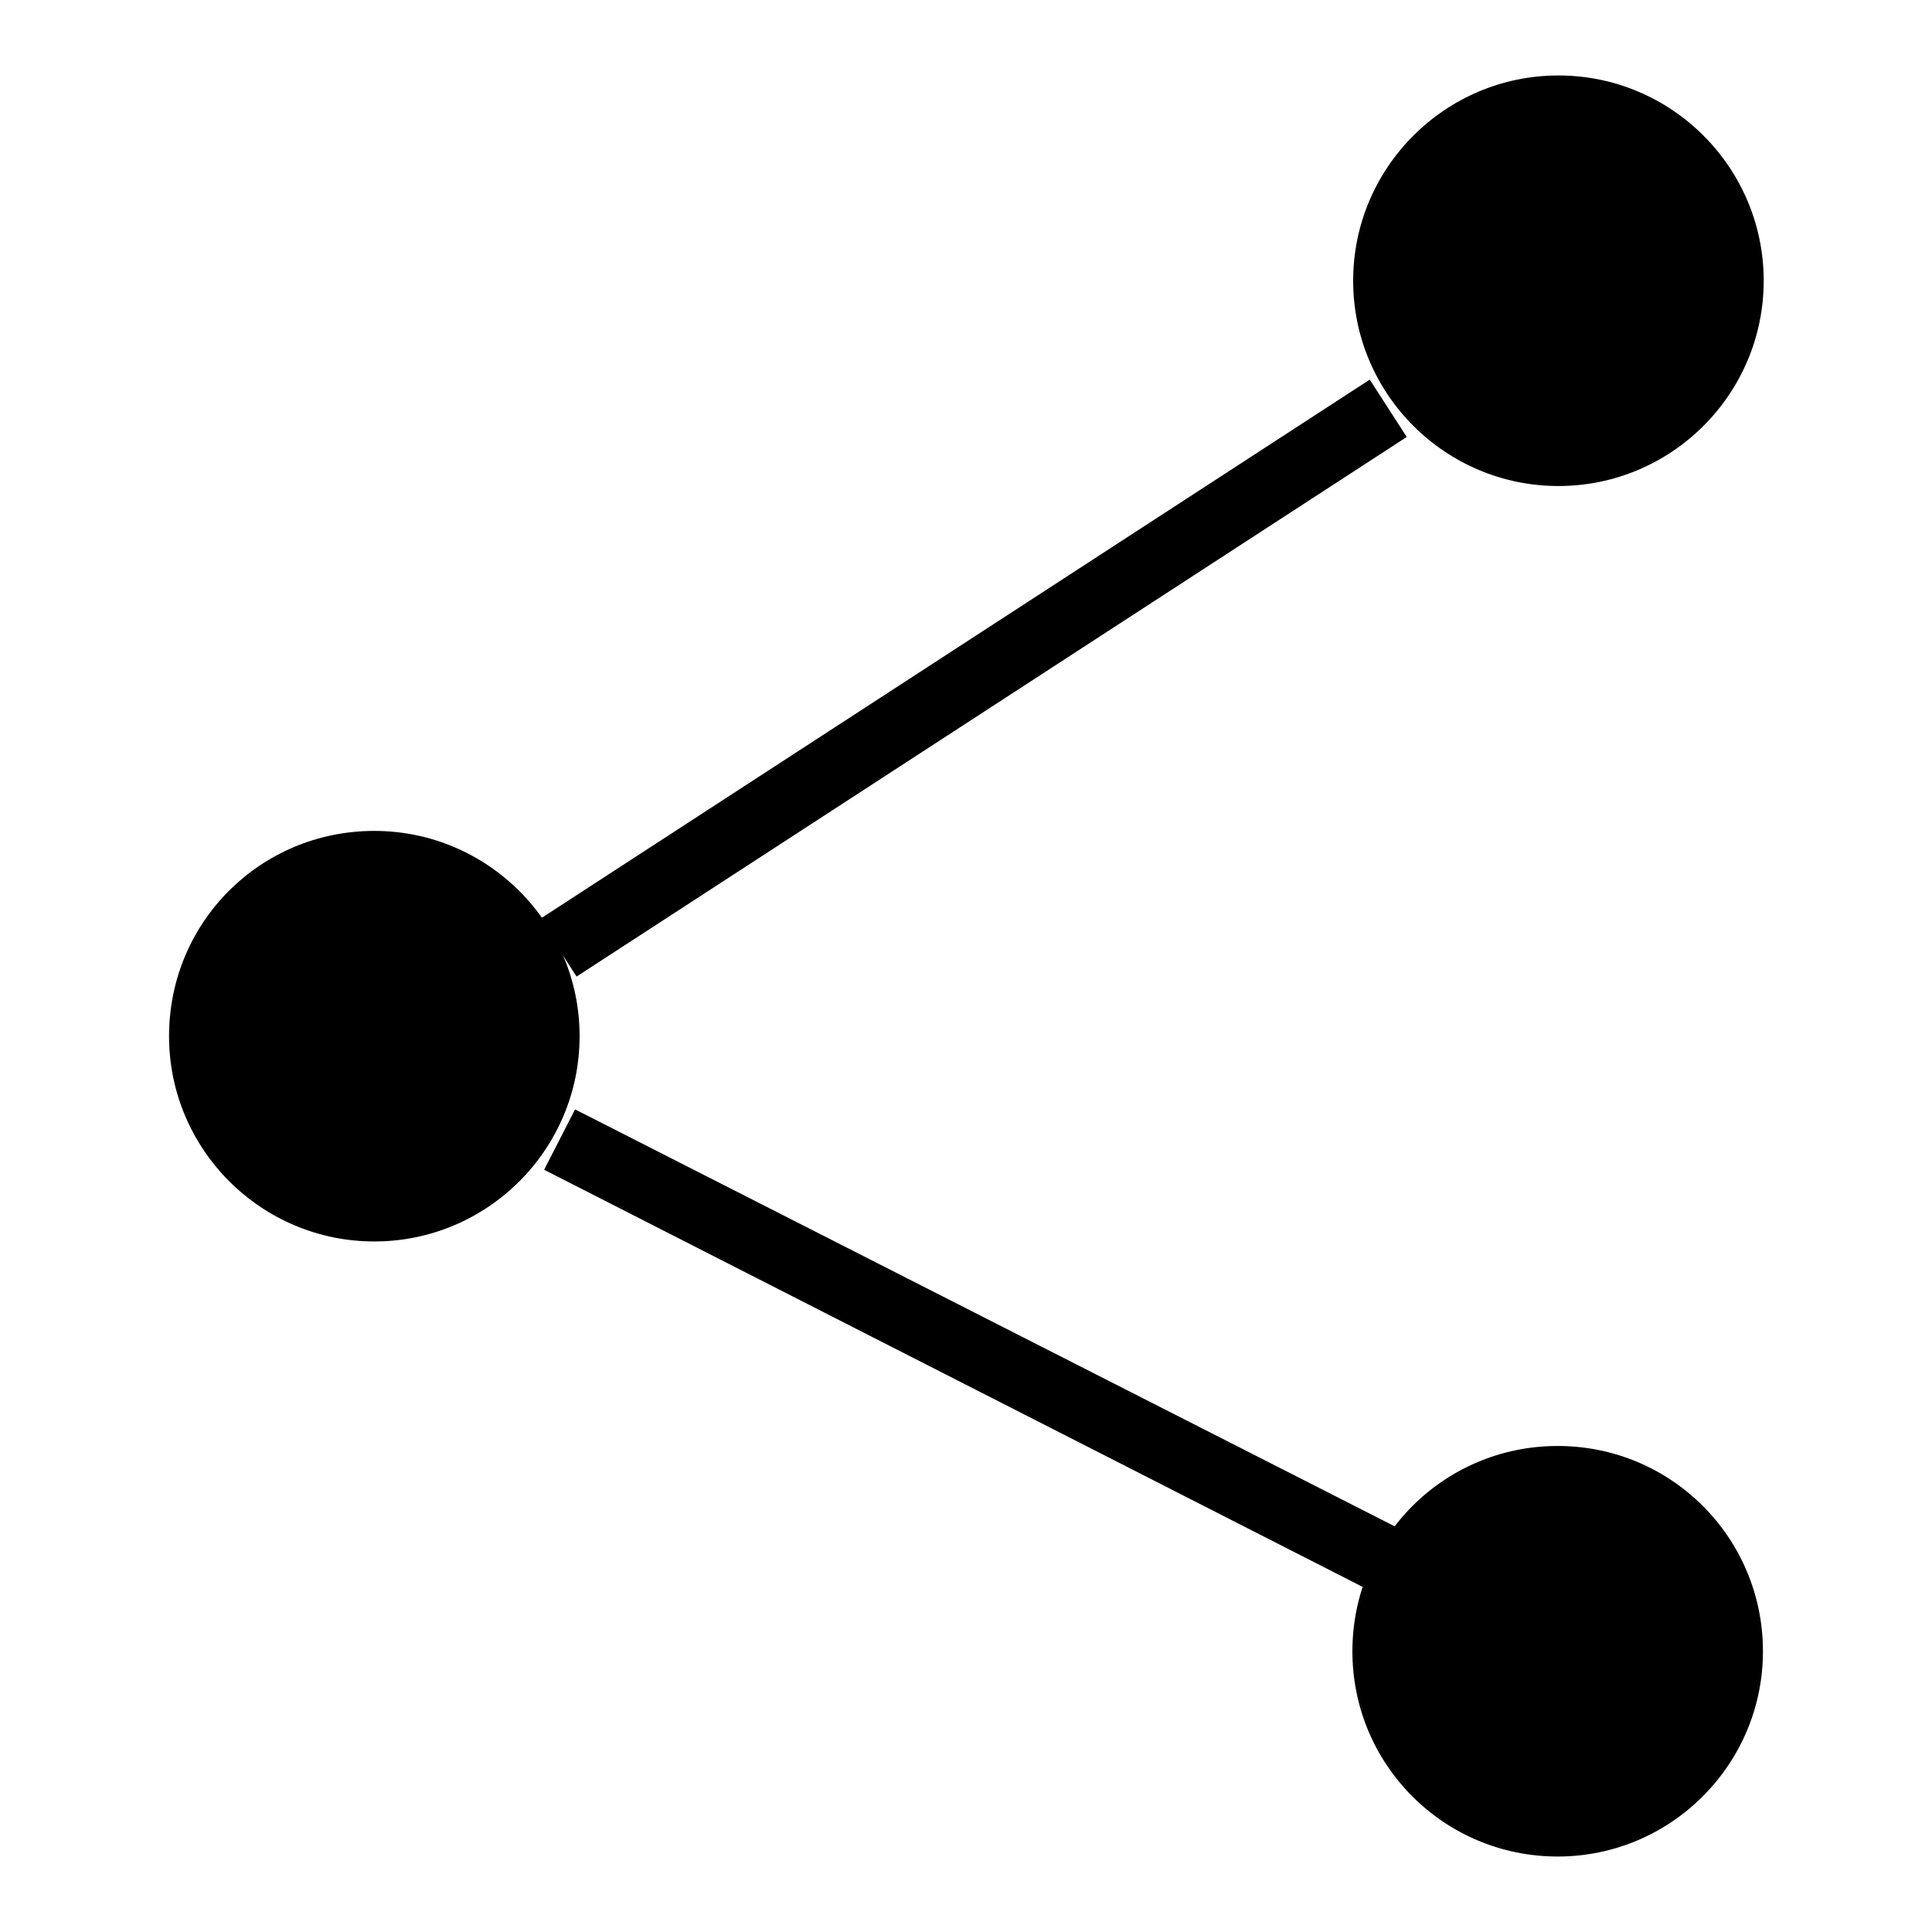
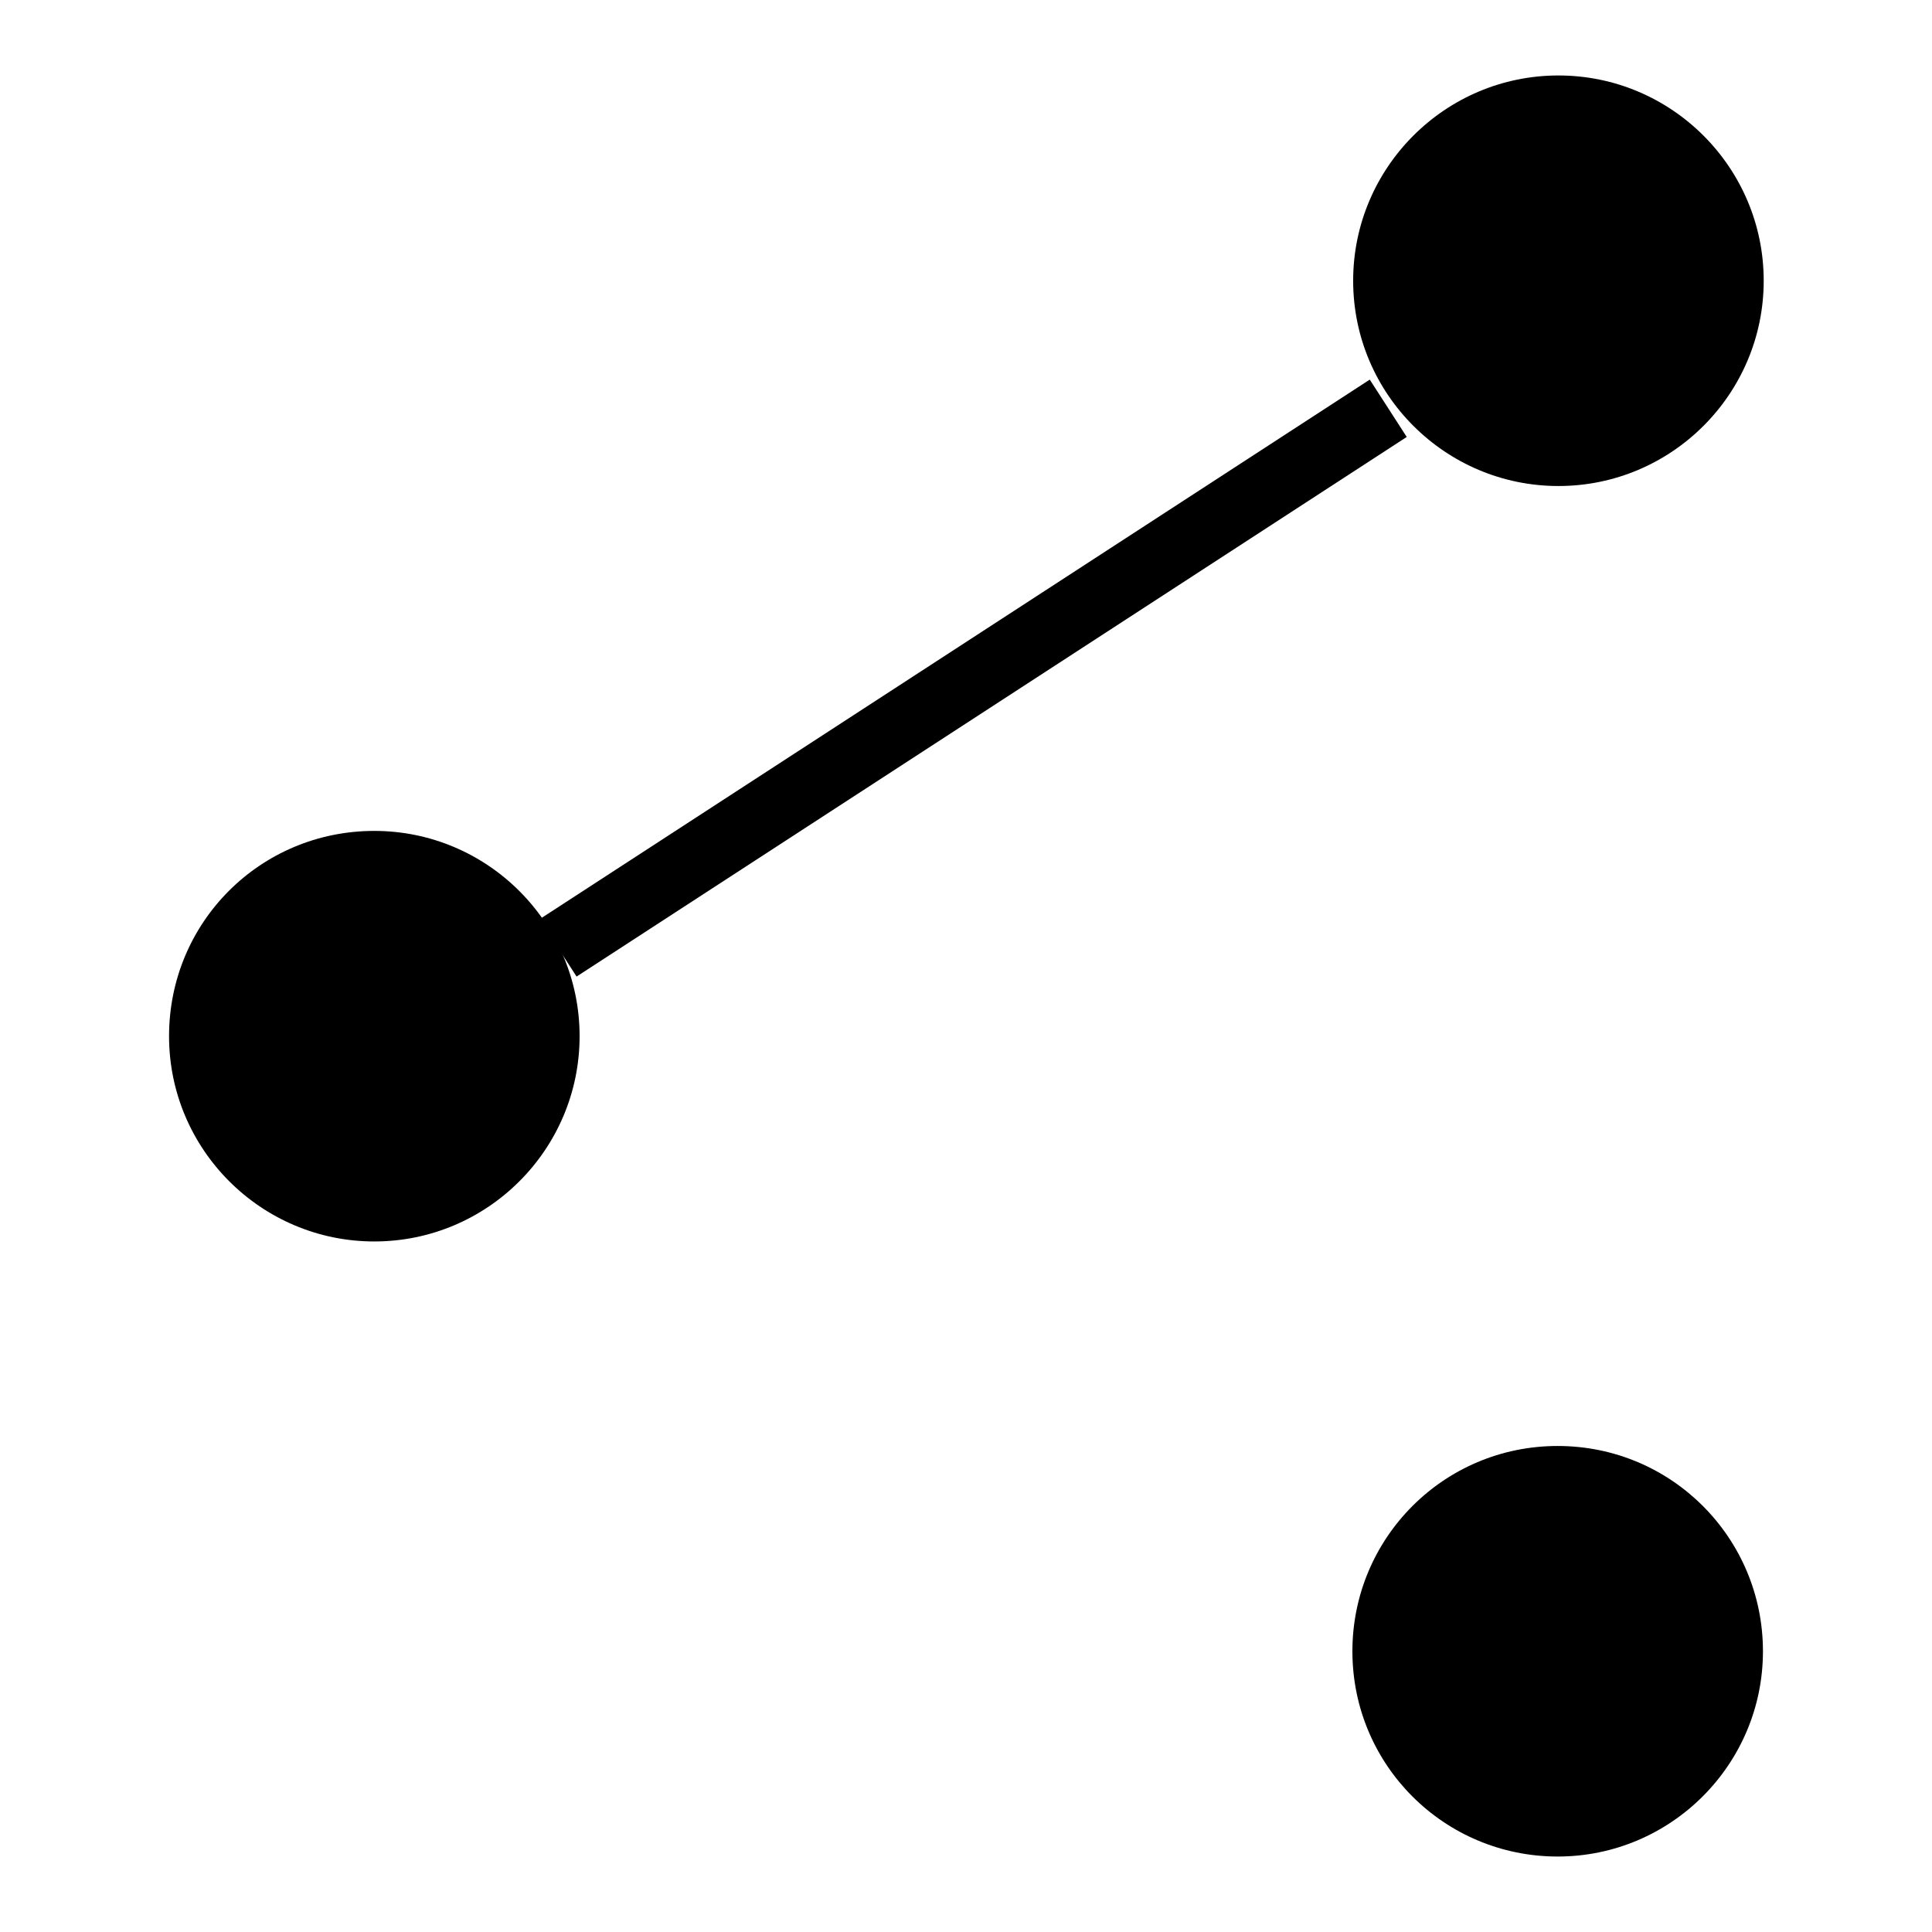
<svg xmlns="http://www.w3.org/2000/svg" version="1.1" x="0px" y="0px" viewBox="0 0 256 256" enable-background="new 0 0 256 256" xml:space="preserve">
  <g>
    <g>
      <path fill="#000000" d="M22.4,137.3c0,15,12.2,27.2,27.2,27.2c15,0,27.2-12.2,27.2-27.2c0-15-12.2-27.2-27.2-27.2C34.5,110.1,22.4,122.2,22.4,137.3z" />
      <path fill="#000000" d="M179.3,37.2c0,15,12.2,27.2,27.2,27.2c15,0,27.2-12.2,27.2-27.2S221.5,10,206.5,10C191.5,10,179.3,22.2,179.3,37.2L179.3,37.2z" />
      <path fill="#000000" d="M233.6,218.8c0,15-12.2,27.2-27.2,27.2s-27.2-12.1-27.2-27.2c0-15,12.1-27.2,27.2-27.2S233.6,203.8,233.6,218.8z" />
-       <path fill="#000000" d="M76.2,147l109.1,55.5l-4.1,8.1L72.1,155L76.2,147L76.2,147z" />
      <path fill="#000000" d="M71.5,121.8l110-71.5l4.9,7.6l-110,71.5L71.5,121.8L71.5,121.8z" />
    </g>
  </g>
</svg>